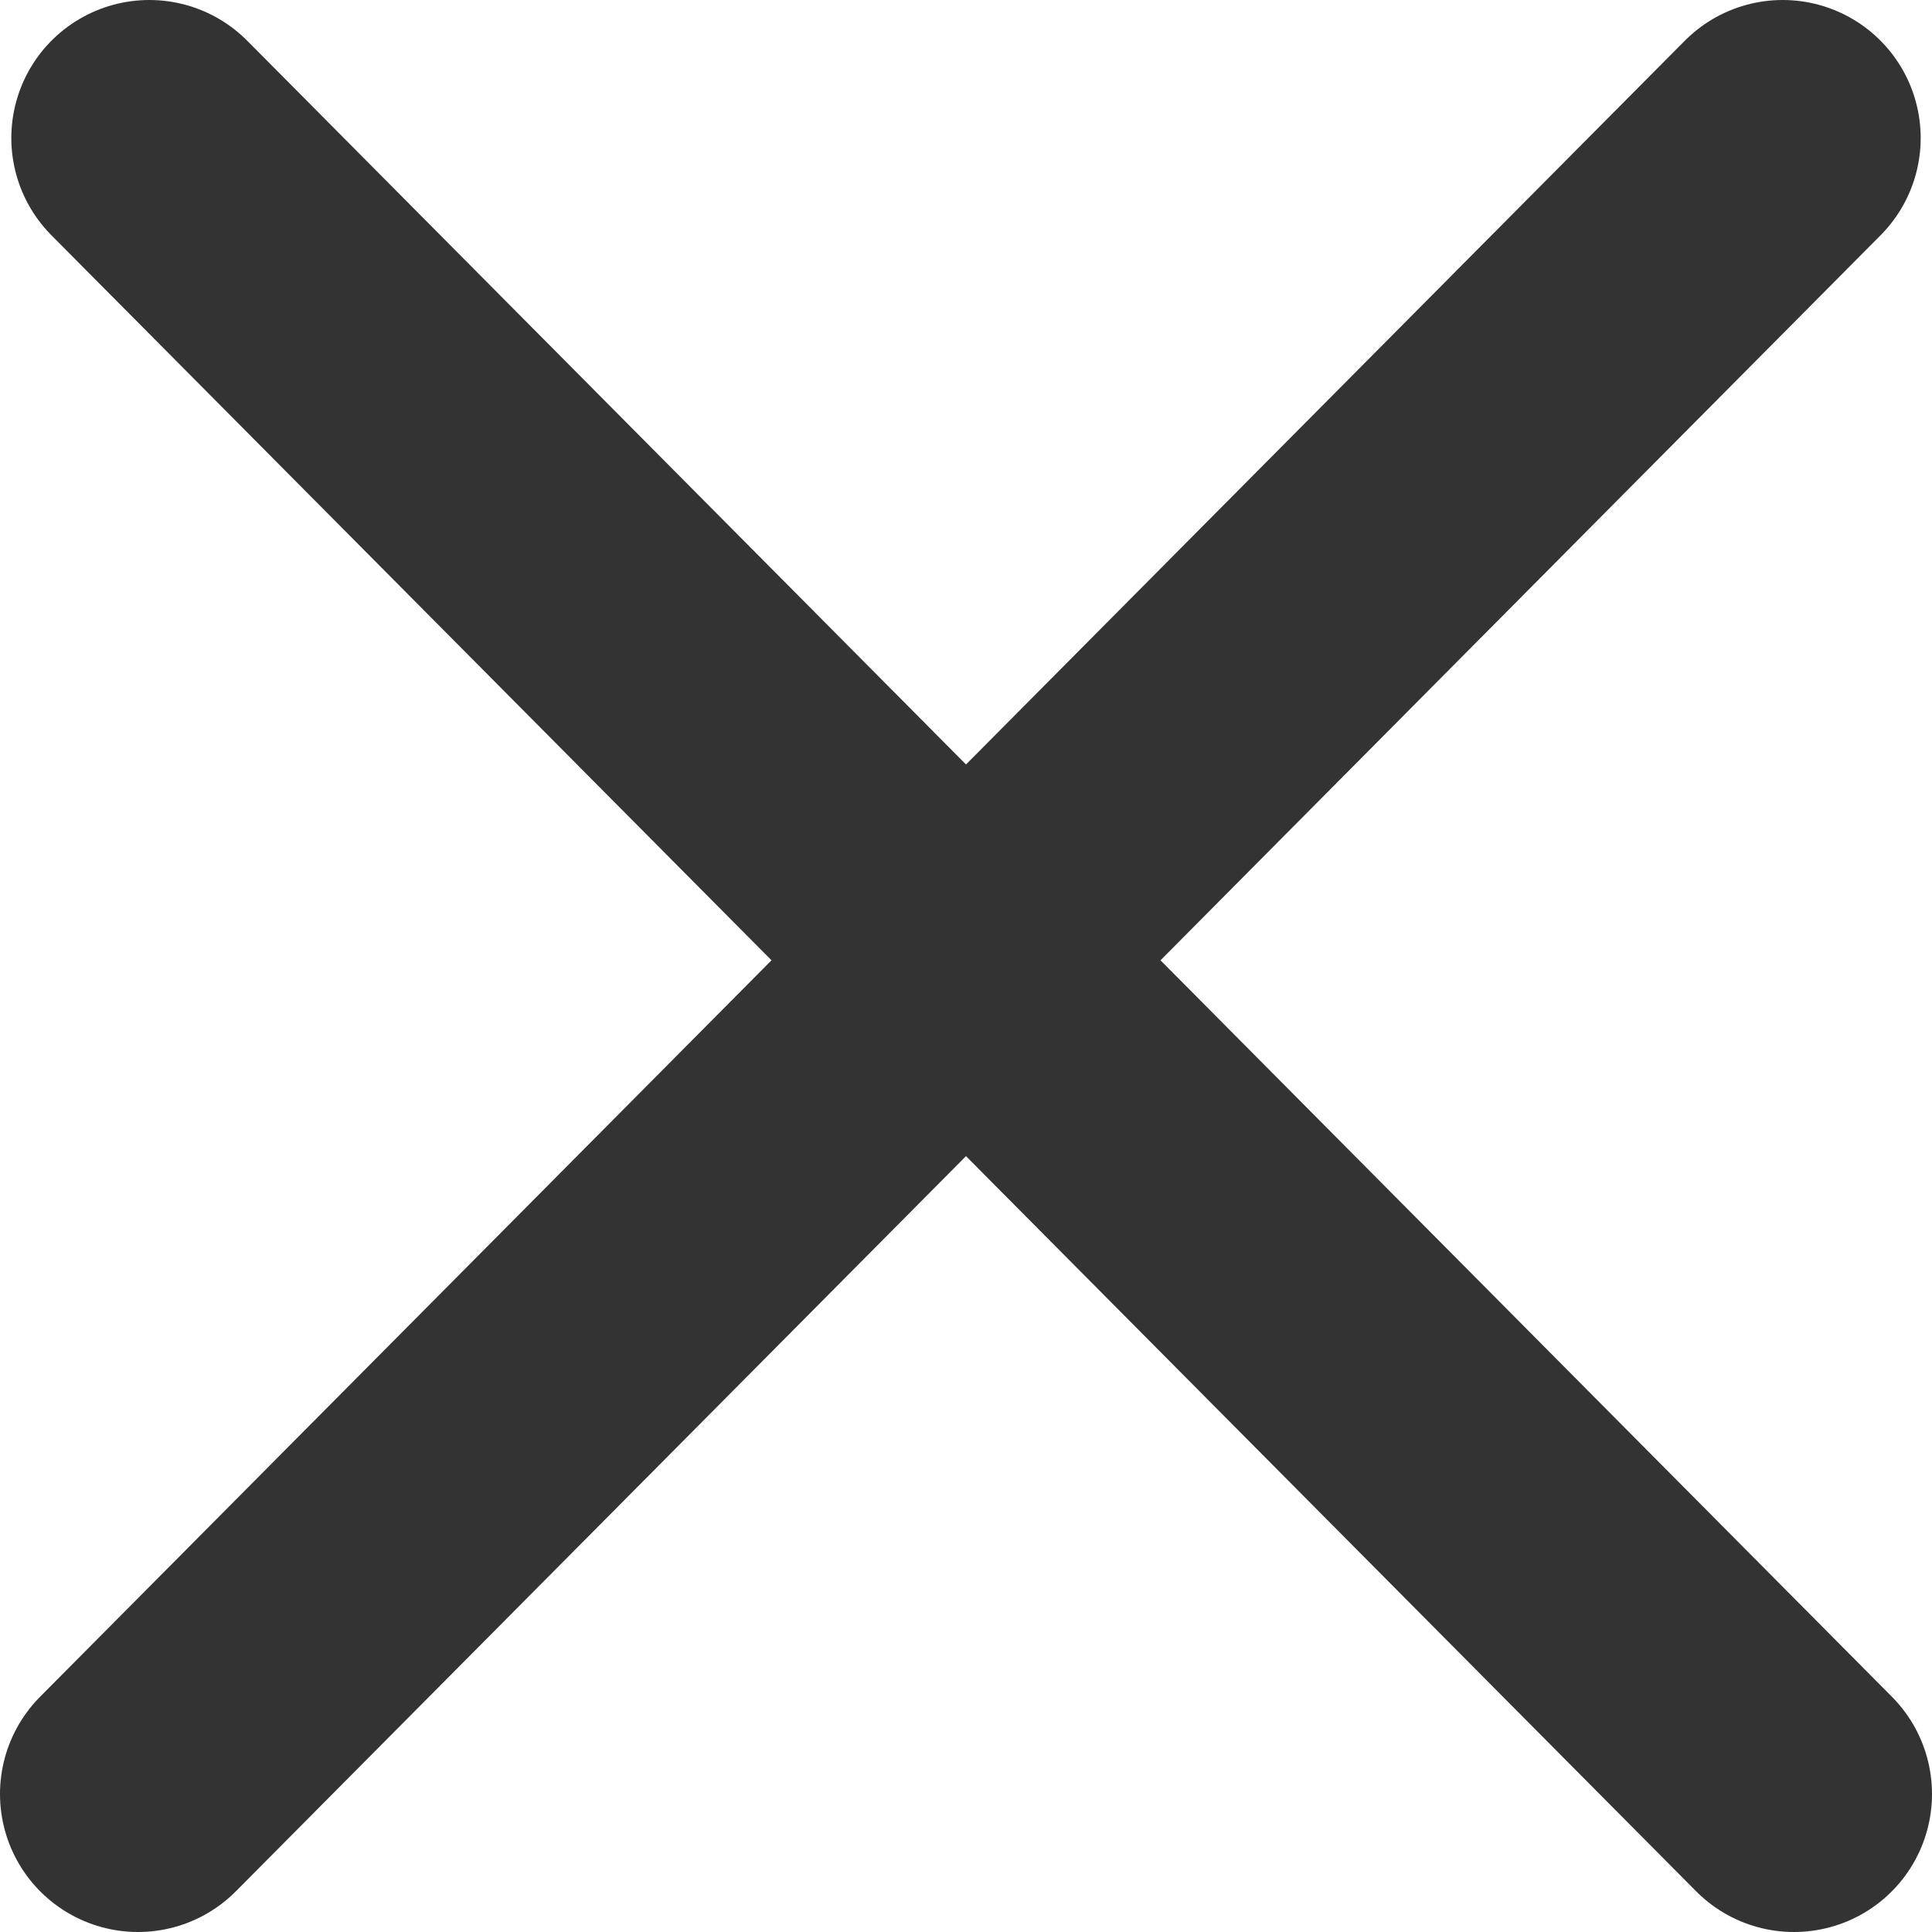
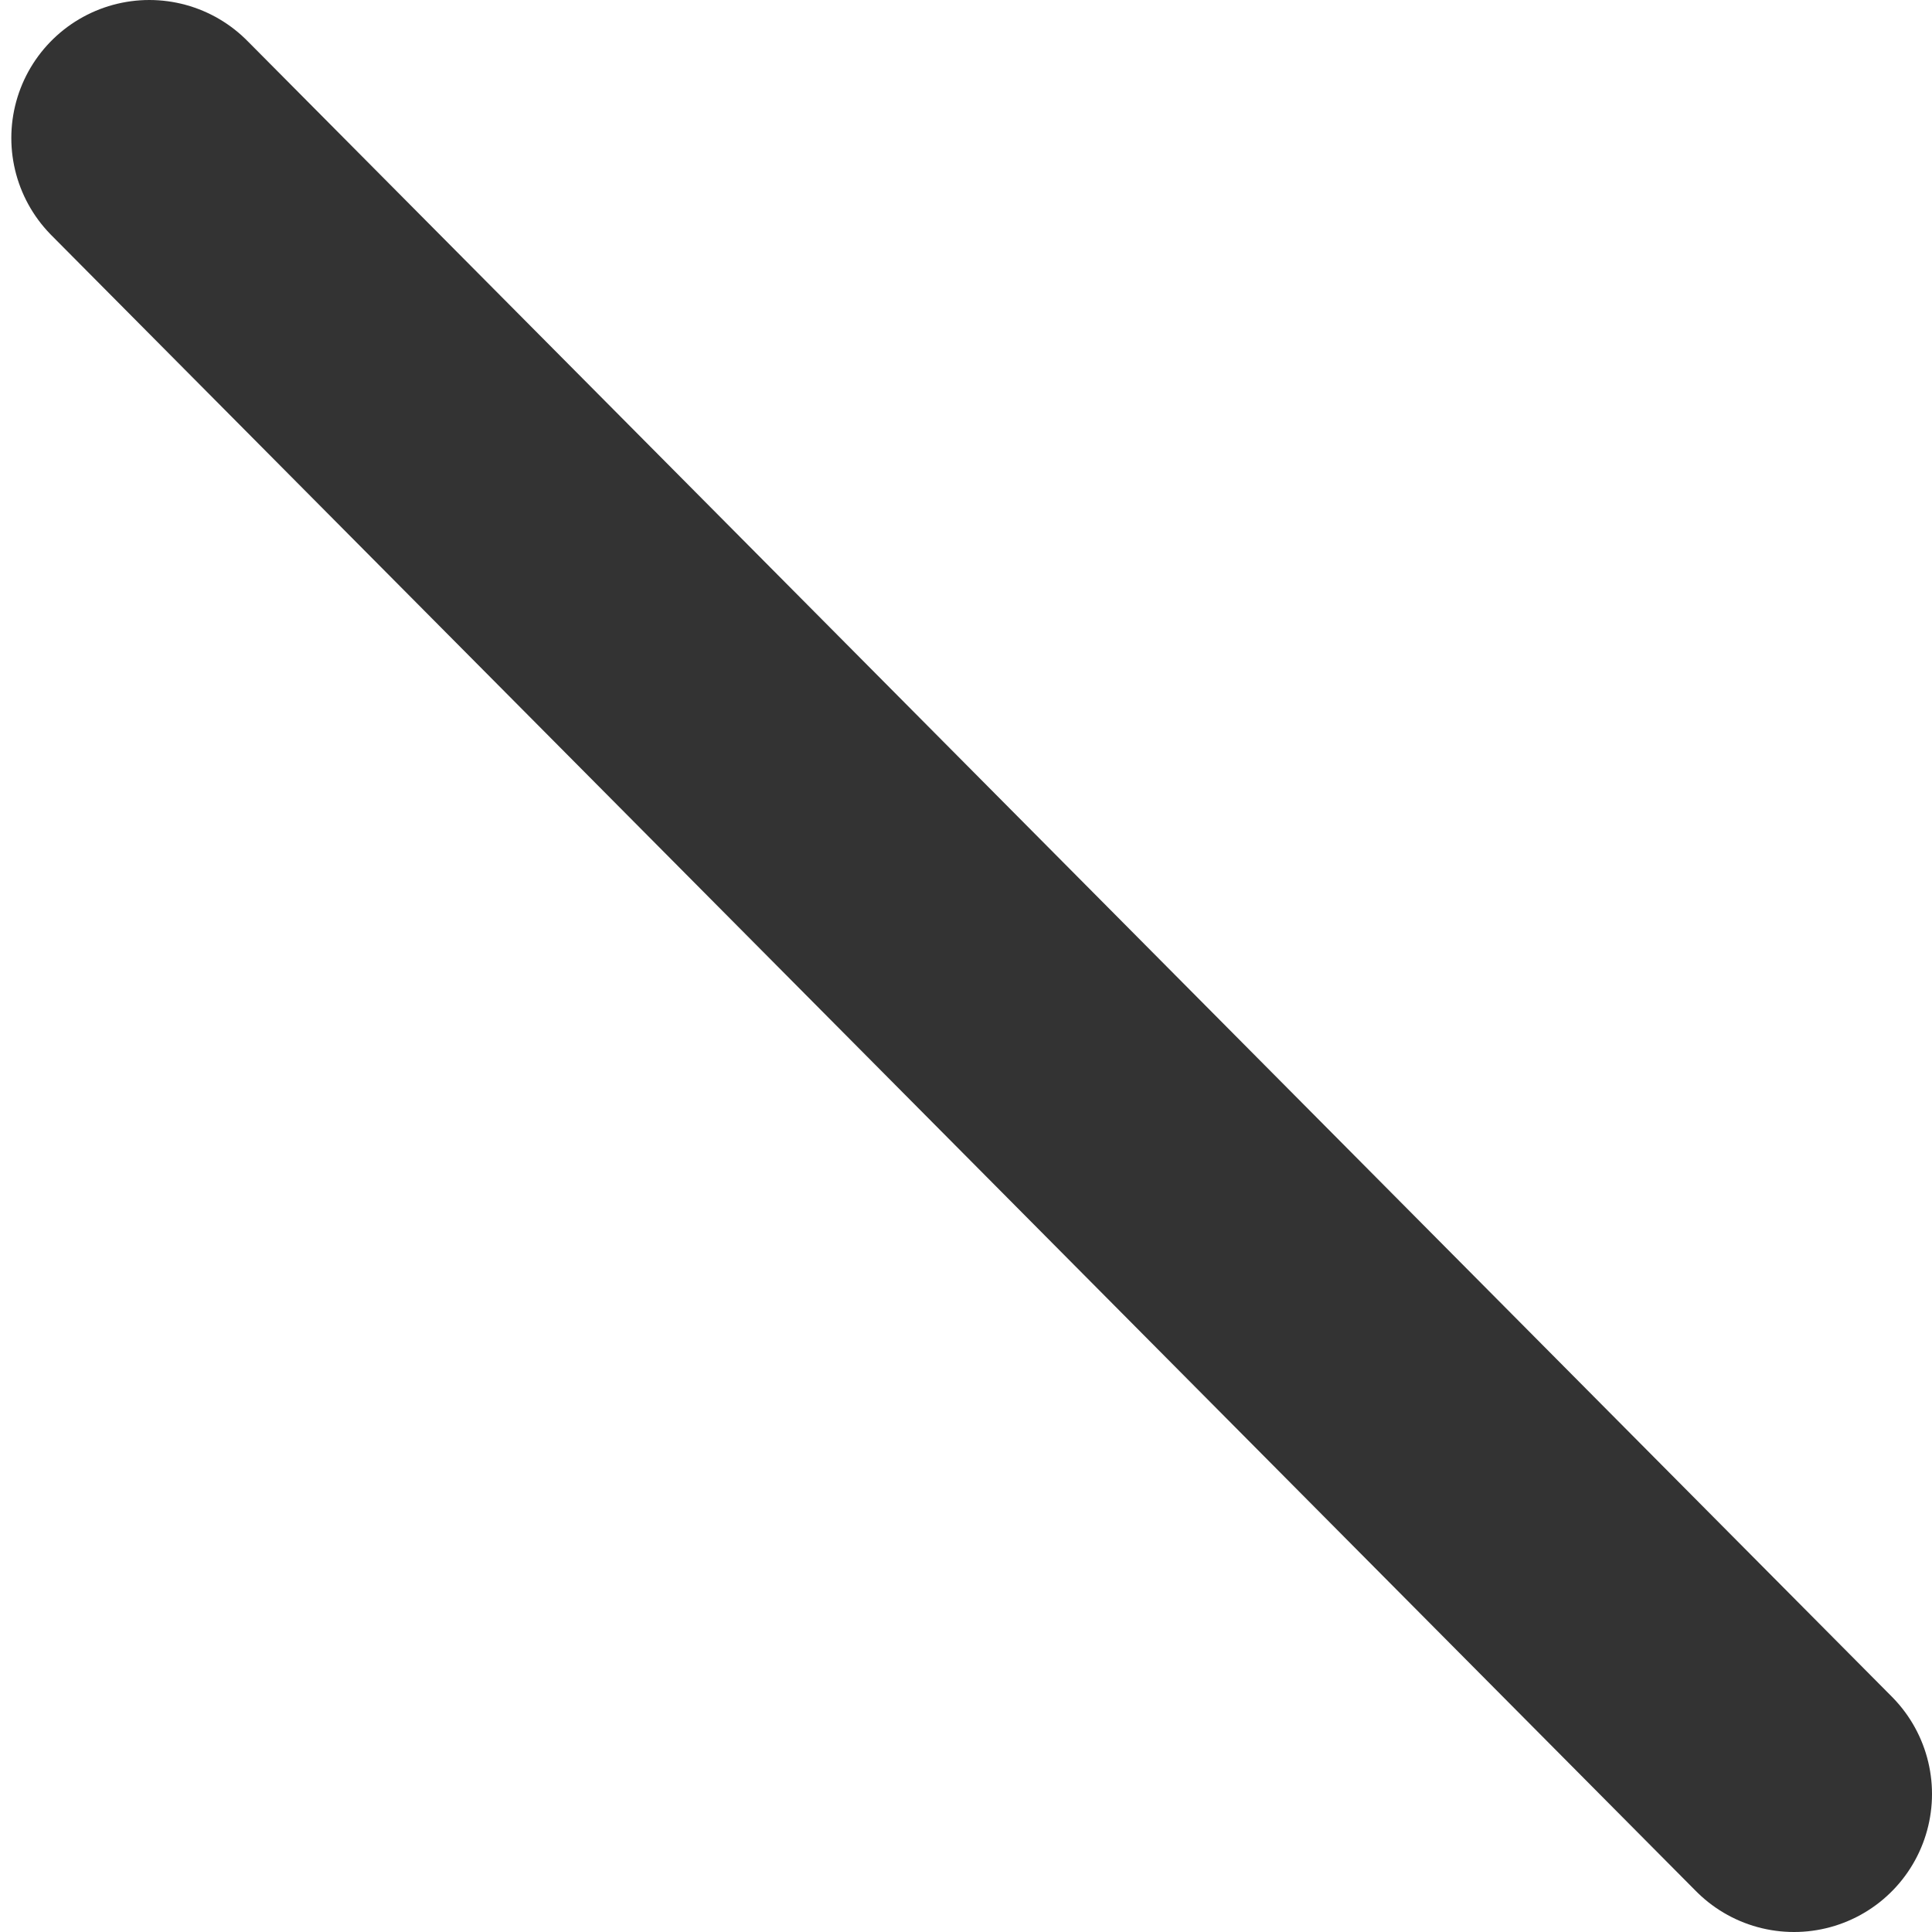
<svg xmlns="http://www.w3.org/2000/svg" width="14" height="14" viewBox="0 0 14 14" fill="none">
  <path d="M1.082 1L13 13" stroke="#333333" stroke-width="2" stroke-linecap="round" />
-   <path d="M1 13L12.918 1" stroke="#333333" stroke-width="2" stroke-linecap="round" />
</svg>